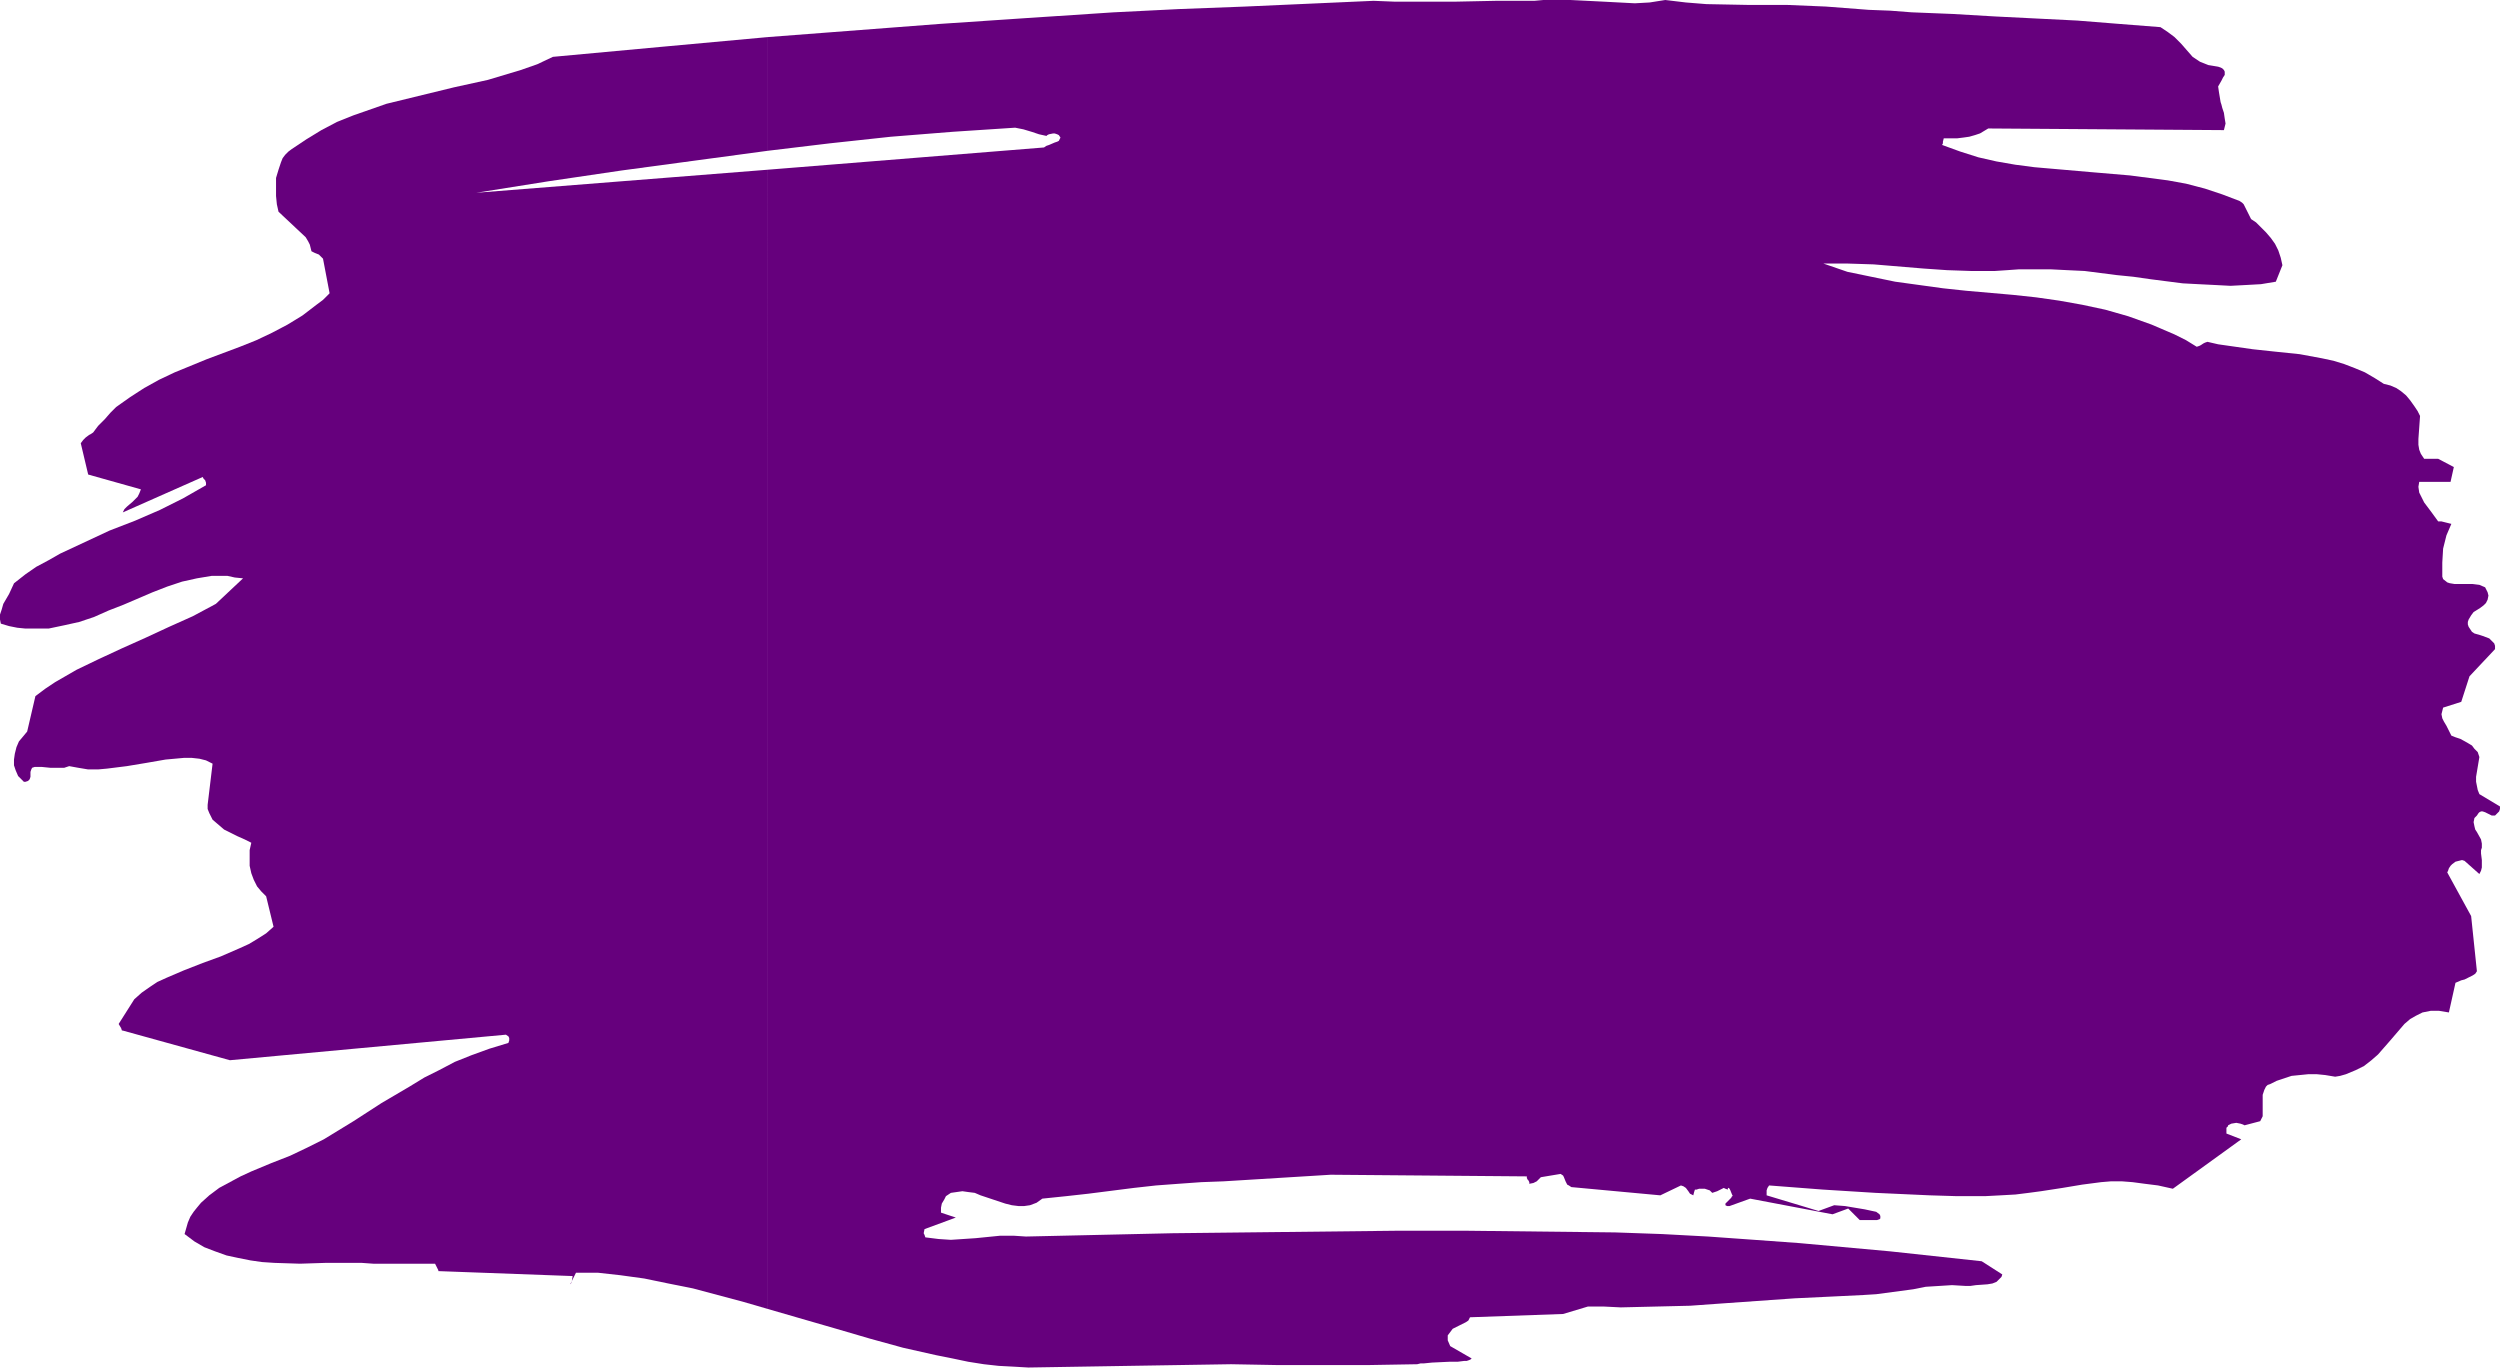
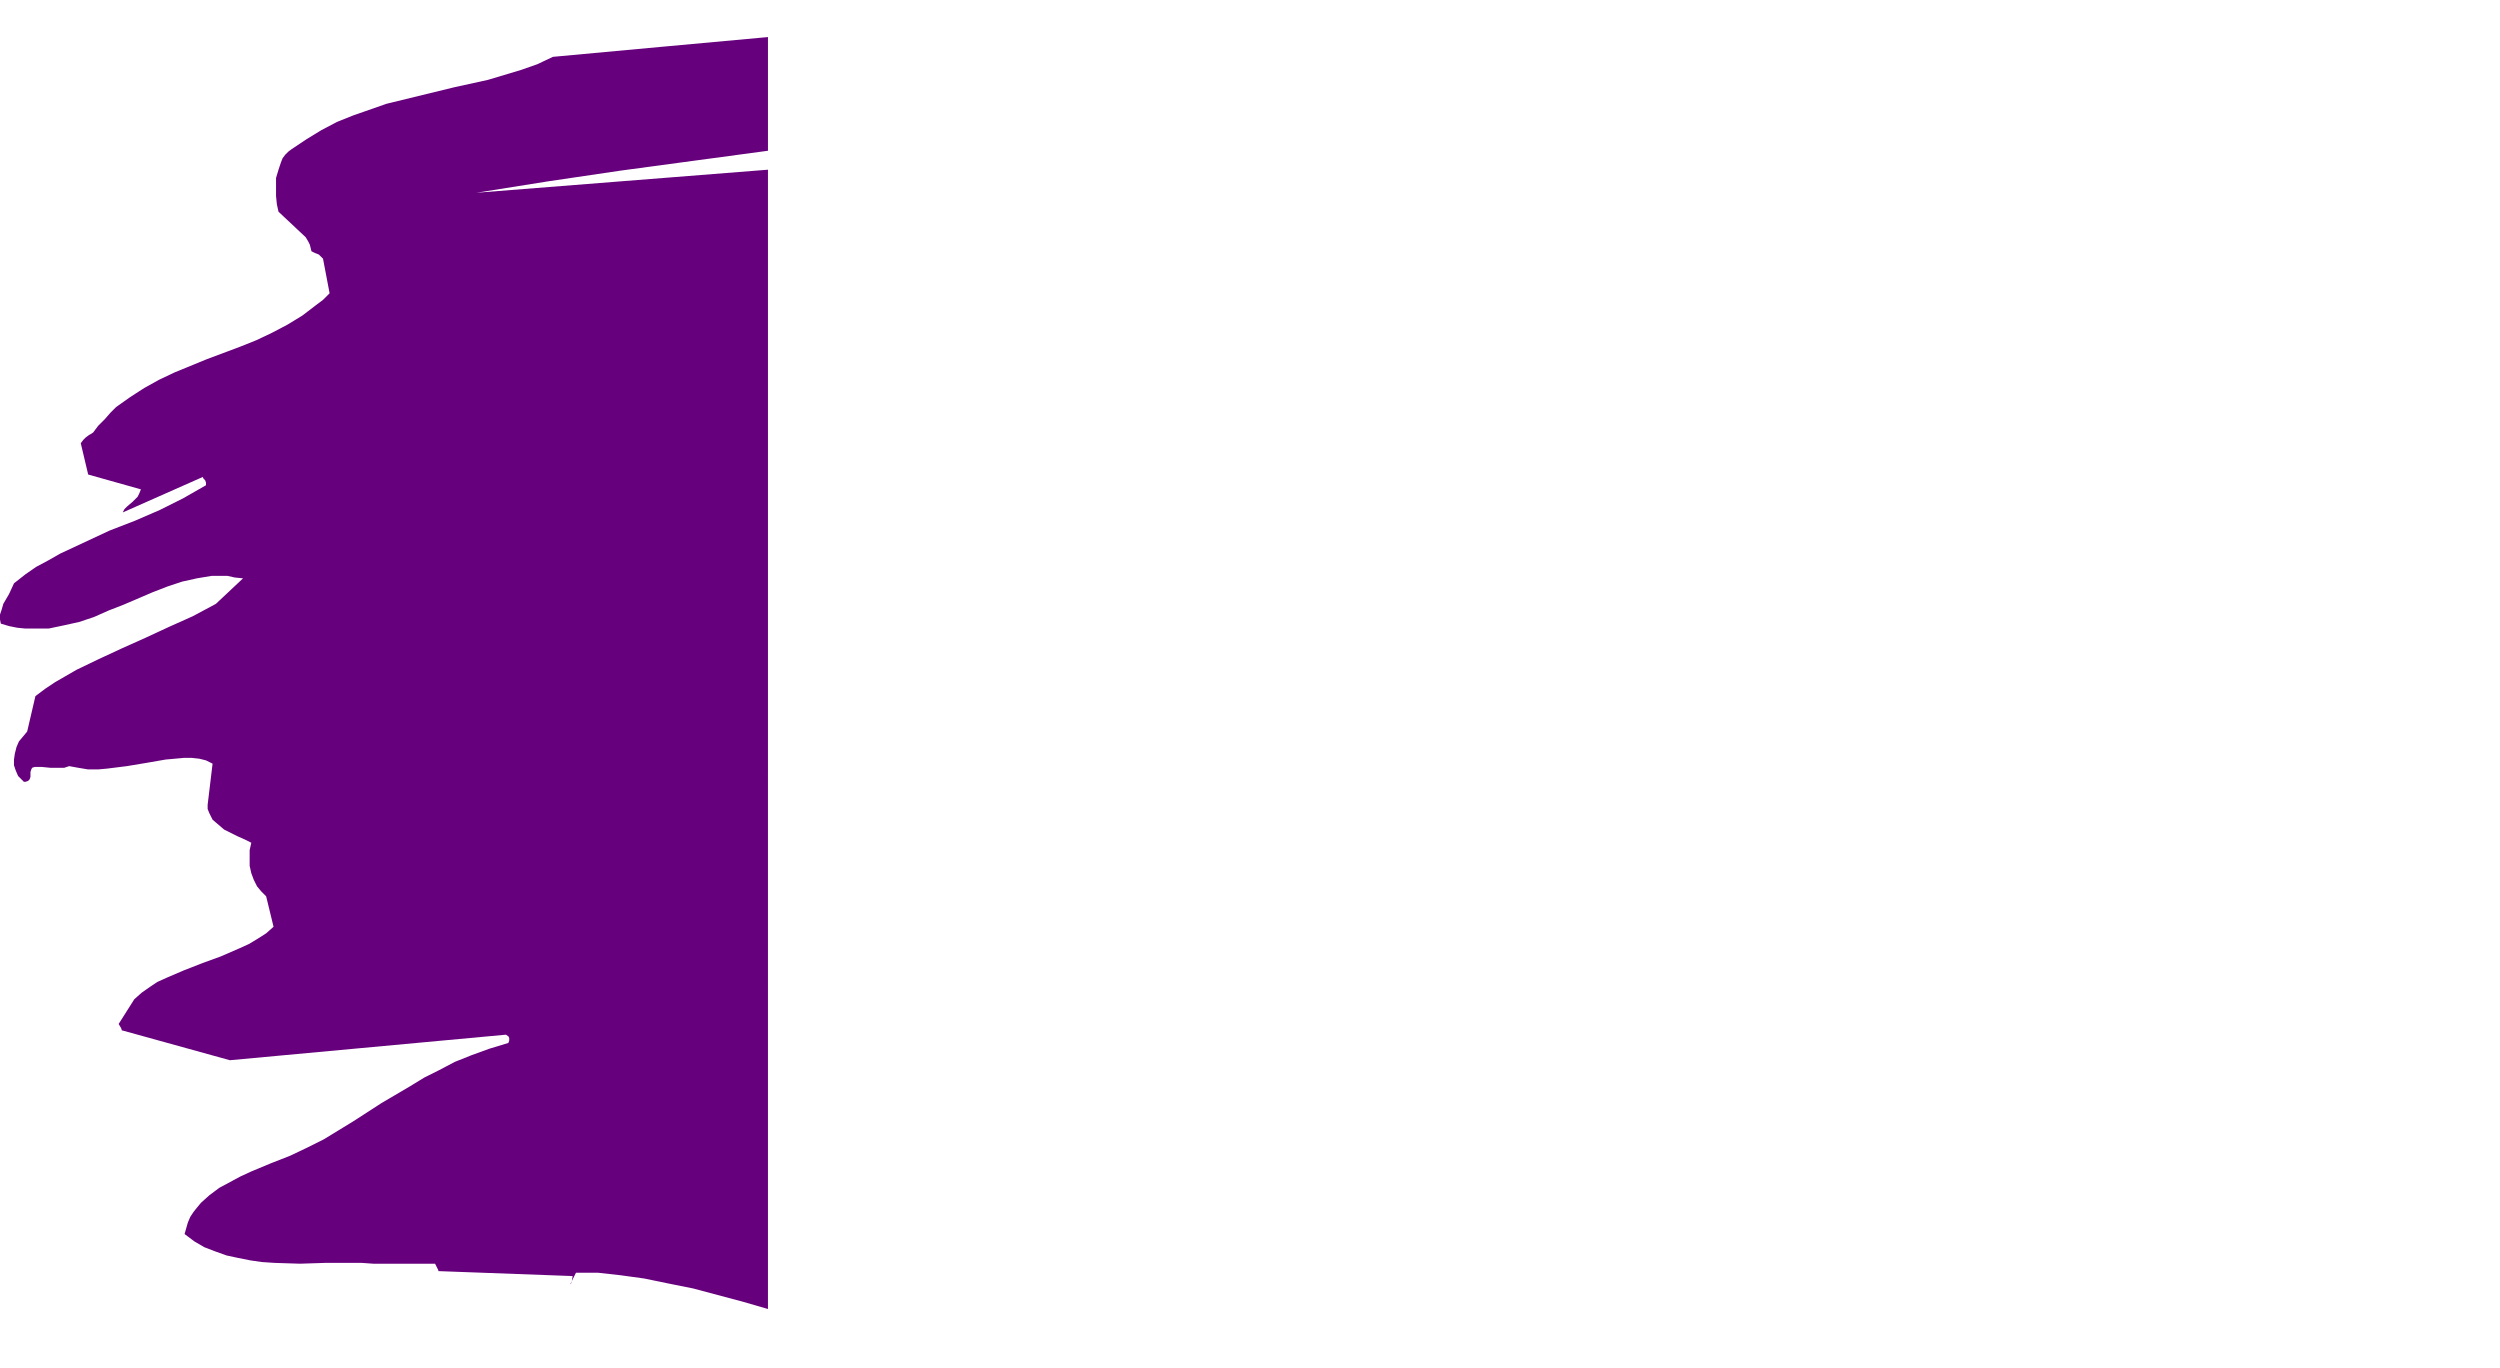
<svg xmlns="http://www.w3.org/2000/svg" xmlns:ns1="http://sodipodi.sourceforge.net/DTD/sodipodi-0.dtd" xmlns:ns2="http://www.inkscape.org/namespaces/inkscape" version="1.0" width="129.724mm" height="70.96mm" id="svg2" ns1:docname="Stroke 236.wmf">
  <ns1:namedview id="namedview2" pagecolor="#ffffff" bordercolor="#000000" borderopacity="0.25" ns2:showpageshadow="2" ns2:pageopacity="0.0" ns2:pagecheckerboard="0" ns2:deskcolor="#d1d1d1" ns2:document-units="mm" />
  <defs id="defs1">
    <pattern id="WMFhbasepattern" patternUnits="userSpaceOnUse" width="6" height="6" x="0" y="0" />
  </defs>
-   <path style="fill:#66007d;fill-opacity:1;fill-rule:evenodd;stroke:none" d="M 150.611,33.282 V 256.724 l 13.413,3.878 6.626,1.939 6.464,1.777 6.464,1.454 3.232,0.646 3.07,0.646 3.07,0.485 2.909,0.323 3.07,0.162 2.747,0.162 9.858,-0.162 9.858,-0.162 10.019,-0.162 10.019,-0.162 8.888,0.162 h 9.05 9.211 l 9.373,-0.162 0.646,-0.162 h 0.646 l 1.616,-0.162 3.394,-0.162 h 1.616 l 1.293,-0.162 h 0.485 l 0.485,-0.162 0.323,-0.162 0.162,-0.162 -4.202,-2.423 -0.485,-1.131 v -0.485 -0.485 l 0.485,-0.646 0.485,-0.646 0.646,-0.323 0.646,-0.323 1.293,-0.646 0.485,-0.323 0.323,-0.646 v 0 l 18.261,-0.646 4.848,-1.454 h 3.232 l 3.232,0.162 6.787,-0.162 6.787,-0.162 6.787,-0.485 13.736,-0.969 6.787,-0.323 6.626,-0.323 2.586,-0.162 2.424,-0.323 2.424,-0.323 2.424,-0.323 2.424,-0.485 2.586,-0.162 2.586,-0.162 2.747,0.162 h 0.808 l 1.131,-0.162 2.262,-0.162 0.97,-0.162 0.808,-0.323 0.646,-0.646 0.323,-0.323 0.162,-0.485 -4.04,-2.585 -17.938,-1.939 -8.888,-0.808 -8.888,-0.808 -8.888,-0.646 -9.05,-0.646 -9.05,-0.485 -9.211,-0.323 -14.382,-0.162 -14.382,-0.162 h -14.382 l -14.544,0.162 -29.088,0.323 -14.382,0.323 -14.382,0.323 -2.424,-0.162 h -2.586 l -4.848,0.485 -2.424,0.162 -2.424,0.162 -2.424,-0.162 -1.293,-0.162 -1.293,-0.162 -0.162,-0.485 -0.162,-0.323 0.162,-0.808 6.141,-2.262 -2.909,-0.969 v -0.485 -0.485 l 0.162,-0.808 0.485,-0.808 0.323,-0.646 0.97,-0.646 1.131,-0.162 1.131,-0.162 1.131,0.162 1.293,0.162 1.131,0.485 2.424,0.808 2.424,0.808 1.293,0.323 1.293,0.162 h 1.131 l 1.131,-0.162 1.293,-0.485 1.131,-0.808 4.686,-0.485 4.363,-0.485 8.888,-1.131 4.363,-0.485 4.363,-0.323 4.525,-0.323 4.363,-0.162 21.008,-1.293 38.461,0.323 v 0.323 l 0.162,0.323 0.162,0.162 0.162,0.323 v 0.323 l 0.808,-0.162 0.646,-0.323 0.485,-0.485 0.323,-0.323 3.878,-0.646 0.485,0.323 0.162,0.323 0.323,0.808 0.323,0.646 0.323,0.162 0.485,0.323 17.453,1.616 4.04,-1.939 0.485,0.162 0.485,0.323 0.485,0.646 0.323,0.485 0.323,0.162 0.323,0.162 0.162,-0.646 0.162,-0.485 h 0.323 l 0.485,-0.162 h 1.131 l 0.485,0.162 0.485,0.162 0.323,0.323 0.162,0.162 0.485,-0.162 0.485,-0.162 0.646,-0.323 0.646,-0.323 0.323,0.162 0.485,0.162 v -0.323 h 0.162 l 0.162,0.162 0.162,0.323 0.323,0.808 0.162,0.323 h -0.162 l -0.162,0.323 -0.646,0.646 -0.162,0.162 -0.323,0.323 v 0.323 l 0.323,0.162 h 0.485 l 4.04,-1.454 16.16,3.07 3.07,-1.131 2.262,2.262 h 0.808 0.808 0.646 0.485 0.646 l 0.485,-0.162 0.162,-0.162 v -0.323 -0.162 l -0.162,-0.323 -0.646,-0.485 -2.262,-0.485 -1.939,-0.323 -1.939,-0.323 -2.101,-0.162 -3.07,1.131 -10.181,-3.07 v -0.485 -0.485 l 0.162,-0.485 0.323,-0.485 10.504,0.808 10.342,0.646 10.666,0.485 5.333,0.162 h 5.494 l 3.07,-0.162 2.909,-0.162 2.586,-0.323 2.424,-0.323 2.101,-0.323 2.101,-0.323 1.939,-0.323 1.939,-0.323 3.717,-0.485 1.939,-0.162 h 2.101 l 2.101,0.162 2.424,0.323 2.586,0.323 1.454,0.323 1.454,0.323 13.413,-9.694 -2.909,-1.131 v -0.646 -0.485 l 0.323,-0.323 v -0.162 l 0.646,-0.323 0.97,-0.162 0.808,0.162 0.485,0.162 0.323,0.162 3.07,-0.808 0.485,-0.969 v -0.969 -1.131 -1.131 -0.969 l 0.323,-0.969 0.162,-0.323 0.162,-0.323 0.323,-0.323 0.485,-0.162 1.293,-0.646 1.454,-0.485 1.454,-0.485 1.616,-0.162 1.616,-0.162 h 1.778 l 1.616,0.162 1.939,0.323 0.97,-0.162 1.131,-0.323 1.939,-0.808 1.616,-0.808 1.454,-1.131 1.293,-1.131 1.131,-1.293 1.131,-1.292 0.97,-1.131 0.97,-1.131 0.97,-1.131 1.131,-0.969 1.131,-0.646 1.293,-0.646 1.616,-0.323 h 0.646 0.97 l 0.97,0.162 0.97,0.162 1.293,-5.816 1.131,-0.485 0.646,-0.162 0.646,-0.323 0.97,-0.485 0.485,-0.323 0.323,-0.485 -1.131,-10.825 -4.686,-8.563 0.162,-0.323 0.162,-0.485 0.323,-0.485 0.323,-0.323 0.646,-0.485 0.646,-0.162 0.646,-0.162 0.485,0.162 2.909,2.585 0.323,-0.646 0.162,-0.646 v -1.454 l -0.162,-1.293 v -0.646 l 0.162,-0.485 v -0.808 l -0.162,-0.808 -0.808,-1.454 -0.323,-0.485 -0.162,-0.646 -0.162,-0.808 0.162,-0.808 0.485,-0.485 0.323,-0.485 0.162,-0.162 0.323,-0.162 h 0.323 l 0.485,0.162 1.293,0.646 h 0.323 0.323 l 0.485,-0.485 0.323,-0.323 0.162,-0.485 v -0.323 -0.162 l -4.04,-2.423 -0.323,-0.808 -0.162,-0.808 -0.162,-0.808 v -0.969 l 0.323,-1.939 0.323,-1.939 -0.323,-0.969 -0.646,-0.646 -0.485,-0.646 -0.808,-0.485 -1.454,-0.808 -0.97,-0.323 -0.808,-0.323 -0.323,-0.646 -0.646,-1.293 -0.485,-0.808 -0.323,-0.646 -0.162,-0.808 0.162,-0.646 0.162,-0.646 3.555,-1.131 1.616,-5.008 5.01,-5.332 v -0.646 l -0.162,-0.485 -0.323,-0.323 -0.162,-0.162 -0.485,-0.485 -1.293,-0.485 -0.485,-0.162 -1.131,-0.323 -0.485,-0.323 -0.323,-0.485 -0.323,-0.485 -0.162,-0.485 v -0.485 l 0.162,-0.485 0.485,-0.808 0.485,-0.646 1.293,-0.808 0.646,-0.485 0.485,-0.485 0.323,-0.646 0.162,-0.808 -0.162,-0.646 -0.162,-0.323 -0.162,-0.323 -0.162,-0.323 -1.131,-0.485 -1.293,-0.162 h -1.131 -1.293 -1.131 l -0.97,-0.162 -0.485,-0.162 -0.808,-0.646 -0.162,-0.485 v -2.747 l 0.162,-2.747 0.323,-1.293 0.323,-1.292 0.485,-1.131 0.485,-1.131 -1.293,-0.323 -0.646,-0.162 h -0.646 l -1.293,-1.777 -1.454,-1.939 -0.485,-0.969 -0.485,-0.969 -0.162,-1.131 0.162,-0.969 h 6.141 l 0.646,-2.908 -3.07,-1.616 h -0.646 -0.808 -0.808 -0.485 l -0.646,-0.969 -0.323,-0.808 -0.162,-0.969 v -1.131 l 0.162,-2.262 0.162,-2.262 -0.485,-0.969 -0.646,-0.969 -0.808,-1.131 -0.808,-0.969 -0.97,-0.808 -0.97,-0.646 -1.131,-0.485 -1.293,-0.323 -1.778,-1.131 -1.939,-1.131 -1.939,-0.808 -2.101,-0.808 -2.101,-0.646 -2.262,-0.485 -4.363,-0.808 -4.686,-0.485 -4.525,-0.485 -4.525,-0.646 -2.262,-0.323 -2.101,-0.485 -0.485,0.162 -0.323,0.162 -0.485,0.323 -0.323,0.162 -0.485,0.162 -2.101,-1.293 -2.262,-1.131 -2.262,-0.969 -2.262,-0.969 -4.525,-1.616 -4.525,-1.293 -4.525,-0.969 -4.525,-0.808 -4.525,-0.646 -4.525,-0.485 -9.211,-0.808 -4.525,-0.485 -4.686,-0.646 -4.686,-0.646 -4.686,-0.969 -4.686,-0.969 -4.686,-1.616 h 4.848 l 5.01,0.162 9.696,0.808 4.686,0.323 4.686,0.162 h 4.686 l 2.424,-0.162 2.262,-0.162 h 3.232 3.07 l 3.232,0.162 3.394,0.162 6.302,0.808 3.232,0.323 3.394,0.485 6.302,0.808 3.07,0.162 3.232,0.162 3.07,0.162 3.07,-0.162 2.909,-0.162 2.909,-0.485 1.293,-3.231 -0.323,-1.454 -0.485,-1.454 -0.646,-1.293 -0.808,-1.131 -0.97,-1.131 -0.97,-0.969 -0.97,-0.969 -0.97,-0.646 -0.485,-0.969 -0.485,-0.969 -0.485,-0.969 -0.323,-0.323 -0.485,-0.323 -3.394,-1.293 -3.394,-1.131 -3.717,-0.969 -3.555,-0.646 -3.717,-0.485 -3.717,-0.485 -7.595,-0.646 -7.434,-0.646 -3.717,-0.323 -3.717,-0.485 -3.717,-0.646 -3.555,-0.808 -3.555,-1.131 -3.555,-1.293 0.162,-0.323 v -0.323 l 0.162,-0.646 h 1.293 1.293 l 1.293,-0.162 1.131,-0.162 1.131,-0.323 0.97,-0.323 0.808,-0.485 0.808,-0.485 46.218,0.323 0.323,-1.293 -0.162,-0.969 -0.162,-1.131 -0.323,-0.969 -0.162,-0.646 -0.162,-0.485 -0.162,-0.969 -0.162,-0.969 -0.162,-1.131 0.646,-1.131 0.323,-0.646 0.323,-0.485 v -0.646 l -0.162,-0.323 -0.323,-0.323 -0.323,-0.162 -0.485,-0.162 -0.97,-0.162 -0.97,-0.162 -0.808,-0.323 -0.808,-0.323 -1.454,-0.969 -1.131,-1.293 -1.131,-1.293 -1.293,-1.293 -1.293,-0.969 -1.454,-0.969 -8.242,-0.646 -8.08,-0.646 -16.16,-0.808 -8.242,-0.485 -8.08,-0.323 -4.202,-0.323 -4.202,-0.162 -8.403,-0.646 -3.878,-0.162 -3.878,-0.162 h -7.757 L 334.673,0.808 330.633,0.485 326.593,0 323.523,0.485 320.614,0.646 317.544,0.485 314.473,0.323 311.241,0.162 308.009,0 h -3.555 -1.778 l -1.778,0.162 h -7.595 l -7.757,0.162 h -8.08 -4.04 L 269.387,0.162 244.016,1.293 231.249,1.777 218.321,2.423 201.192,3.554 184.385,4.685 150.611,7.27 V 29.566 l 12.12,-1.454 11.958,-1.293 12.12,-0.969 12.282,-0.808 1.616,0.323 1.616,0.485 1.454,0.485 1.454,0.323 0.162,-0.162 0.323,-0.162 0.808,-0.162 h 0.323 l 0.485,0.162 0.323,0.162 0.323,0.485 -0.162,0.323 -0.162,0.323 -0.323,0.162 -0.485,0.162 -1.131,0.485 -0.485,0.162 -0.485,0.323 z" id="path1" />
  <path style="fill:#66007d;fill-opacity:1;fill-rule:evenodd;stroke:none" d="M 150.611,29.566 V 7.27 l -21.17,1.939 -21.008,1.939 -3.07,1.454 -3.232,1.131 -3.232,0.969 -3.232,0.969 -6.626,1.454 -6.626,1.616 -6.626,1.616 -3.232,1.131 -3.232,1.131 -3.232,1.293 -3.07,1.616 -2.909,1.777 -2.909,1.939 -0.646,0.485 -0.646,0.646 -0.485,0.646 -0.323,0.808 -0.485,1.454 -0.485,1.616 v 1.777 1.777 l 0.162,1.616 0.323,1.454 5.333,5.008 0.485,0.808 0.323,0.646 0.323,1.293 0.646,0.323 0.808,0.323 0.485,0.485 0.162,0.162 0.162,0.162 1.293,6.786 -1.293,1.293 -1.293,0.969 -2.747,2.1 -2.909,1.777 -3.07,1.616 -3.07,1.454 -3.232,1.293 -6.464,2.423 -6.302,2.585 -3.07,1.454 -2.909,1.616 -2.747,1.777 -2.747,1.939 -1.131,1.131 -1.131,1.293 -1.293,1.293 -0.97,1.293 -0.485,0.323 -0.323,0.162 -0.646,0.485 -0.485,0.485 -0.485,0.646 1.454,6.139 10.342,2.908 -0.323,0.808 -0.323,0.646 -0.97,0.969 -1.131,0.969 -0.485,0.485 -0.323,0.646 15.675,-6.947 0.162,0.323 0.323,0.323 0.162,0.485 v 0.485 l -2.262,1.293 -2.262,1.293 -4.525,2.262 -4.848,2.1 -5.01,1.939 -4.848,2.262 -4.848,2.262 -2.262,1.292 -2.424,1.293 -2.101,1.454 -2.262,1.777 -0.97,2.1 -1.131,1.939 -0.323,1.131 L 0,120.526 v 0.969 l 0.162,0.808 1.616,0.485 1.616,0.323 1.616,0.162 h 1.454 1.616 1.454 l 3.07,-0.646 2.909,-0.646 2.909,-0.969 2.909,-1.292 2.909,-1.131 5.656,-2.423 2.909,-1.131 2.909,-0.969 2.909,-0.646 2.909,-0.485 h 1.616 1.454 l 1.454,0.323 1.616,0.162 -5.333,5.008 -4.525,2.423 -4.686,2.1 -4.525,2.1 -4.686,2.1 -4.525,2.1 -4.363,2.1 -4.202,2.423 -1.939,1.293 -1.939,1.454 -1.616,6.947 -0.808,0.969 -0.808,0.969 -0.485,1.131 -0.323,1.293 -0.162,1.131 v 1.131 l 0.323,0.969 0.485,1.131 0.485,0.485 0.323,0.323 0.323,0.323 h 0.323 l 0.485,-0.162 0.323,-0.323 0.162,-0.485 v -0.485 -0.485 l 0.162,-0.485 0.162,-0.323 0.485,-0.162 h 1.454 l 1.616,0.162 h 1.778 0.97 l 0.97,-0.323 1.778,0.323 1.939,0.323 h 1.939 l 1.778,-0.162 3.878,-0.485 3.878,-0.646 3.717,-0.646 1.778,-0.162 1.778,-0.162 h 1.616 l 1.454,0.162 1.293,0.323 1.293,0.646 -0.97,8.078 v 0.808 l 0.323,0.808 0.323,0.646 0.323,0.646 1.131,0.969 1.131,0.969 1.293,0.646 1.293,0.646 1.454,0.646 1.293,0.646 -0.323,1.454 v 1.616 1.454 l 0.323,1.454 0.485,1.293 0.646,1.292 0.808,0.969 0.97,0.969 1.454,5.978 -1.454,1.292 -1.778,1.131 -1.616,0.969 -1.778,0.808 -3.717,1.616 -3.555,1.293 -3.717,1.454 -3.394,1.454 -1.778,0.808 -1.454,0.969 -1.616,1.131 -1.454,1.293 -3.07,4.847 0.485,0.808 0.162,0.485 h 0.162 l 21.008,5.816 54.136,-5.008 0.485,0.323 0.162,0.323 v 0.485 l -0.162,0.485 -3.717,1.131 -3.555,1.292 -3.232,1.293 -3.07,1.616 -2.909,1.454 -2.909,1.777 -5.494,3.231 -5.494,3.554 -2.909,1.777 -2.909,1.777 -3.232,1.616 -3.394,1.616 -3.717,1.454 -3.878,1.616 -2.101,0.969 -2.101,1.131 -2.101,1.131 -1.939,1.454 -1.616,1.454 -0.808,0.969 -0.646,0.808 -0.646,0.969 -0.485,1.131 -0.323,1.131 -0.323,1.131 1.939,1.454 1.939,1.131 2.101,0.808 2.262,0.808 2.262,0.485 2.424,0.485 2.262,0.323 2.424,0.162 5.01,0.162 5.01,-0.162 h 7.11 l 2.262,0.162 h 12.12 l 0.485,0.969 0.162,0.323 v 0.162 l 26.341,0.969 -0.162,0.969 -0.162,0.485 -0.162,0.162 1.131,-2.262 h 2.262 2.101 l 4.363,0.485 4.686,0.646 4.686,0.969 4.848,0.969 4.848,1.293 4.848,1.292 5.01,1.454 V 33.282 l -57.206,4.524 14.221,-2.262 14.221,-2.1 14.382,-1.939 z" id="path2" />
</svg>